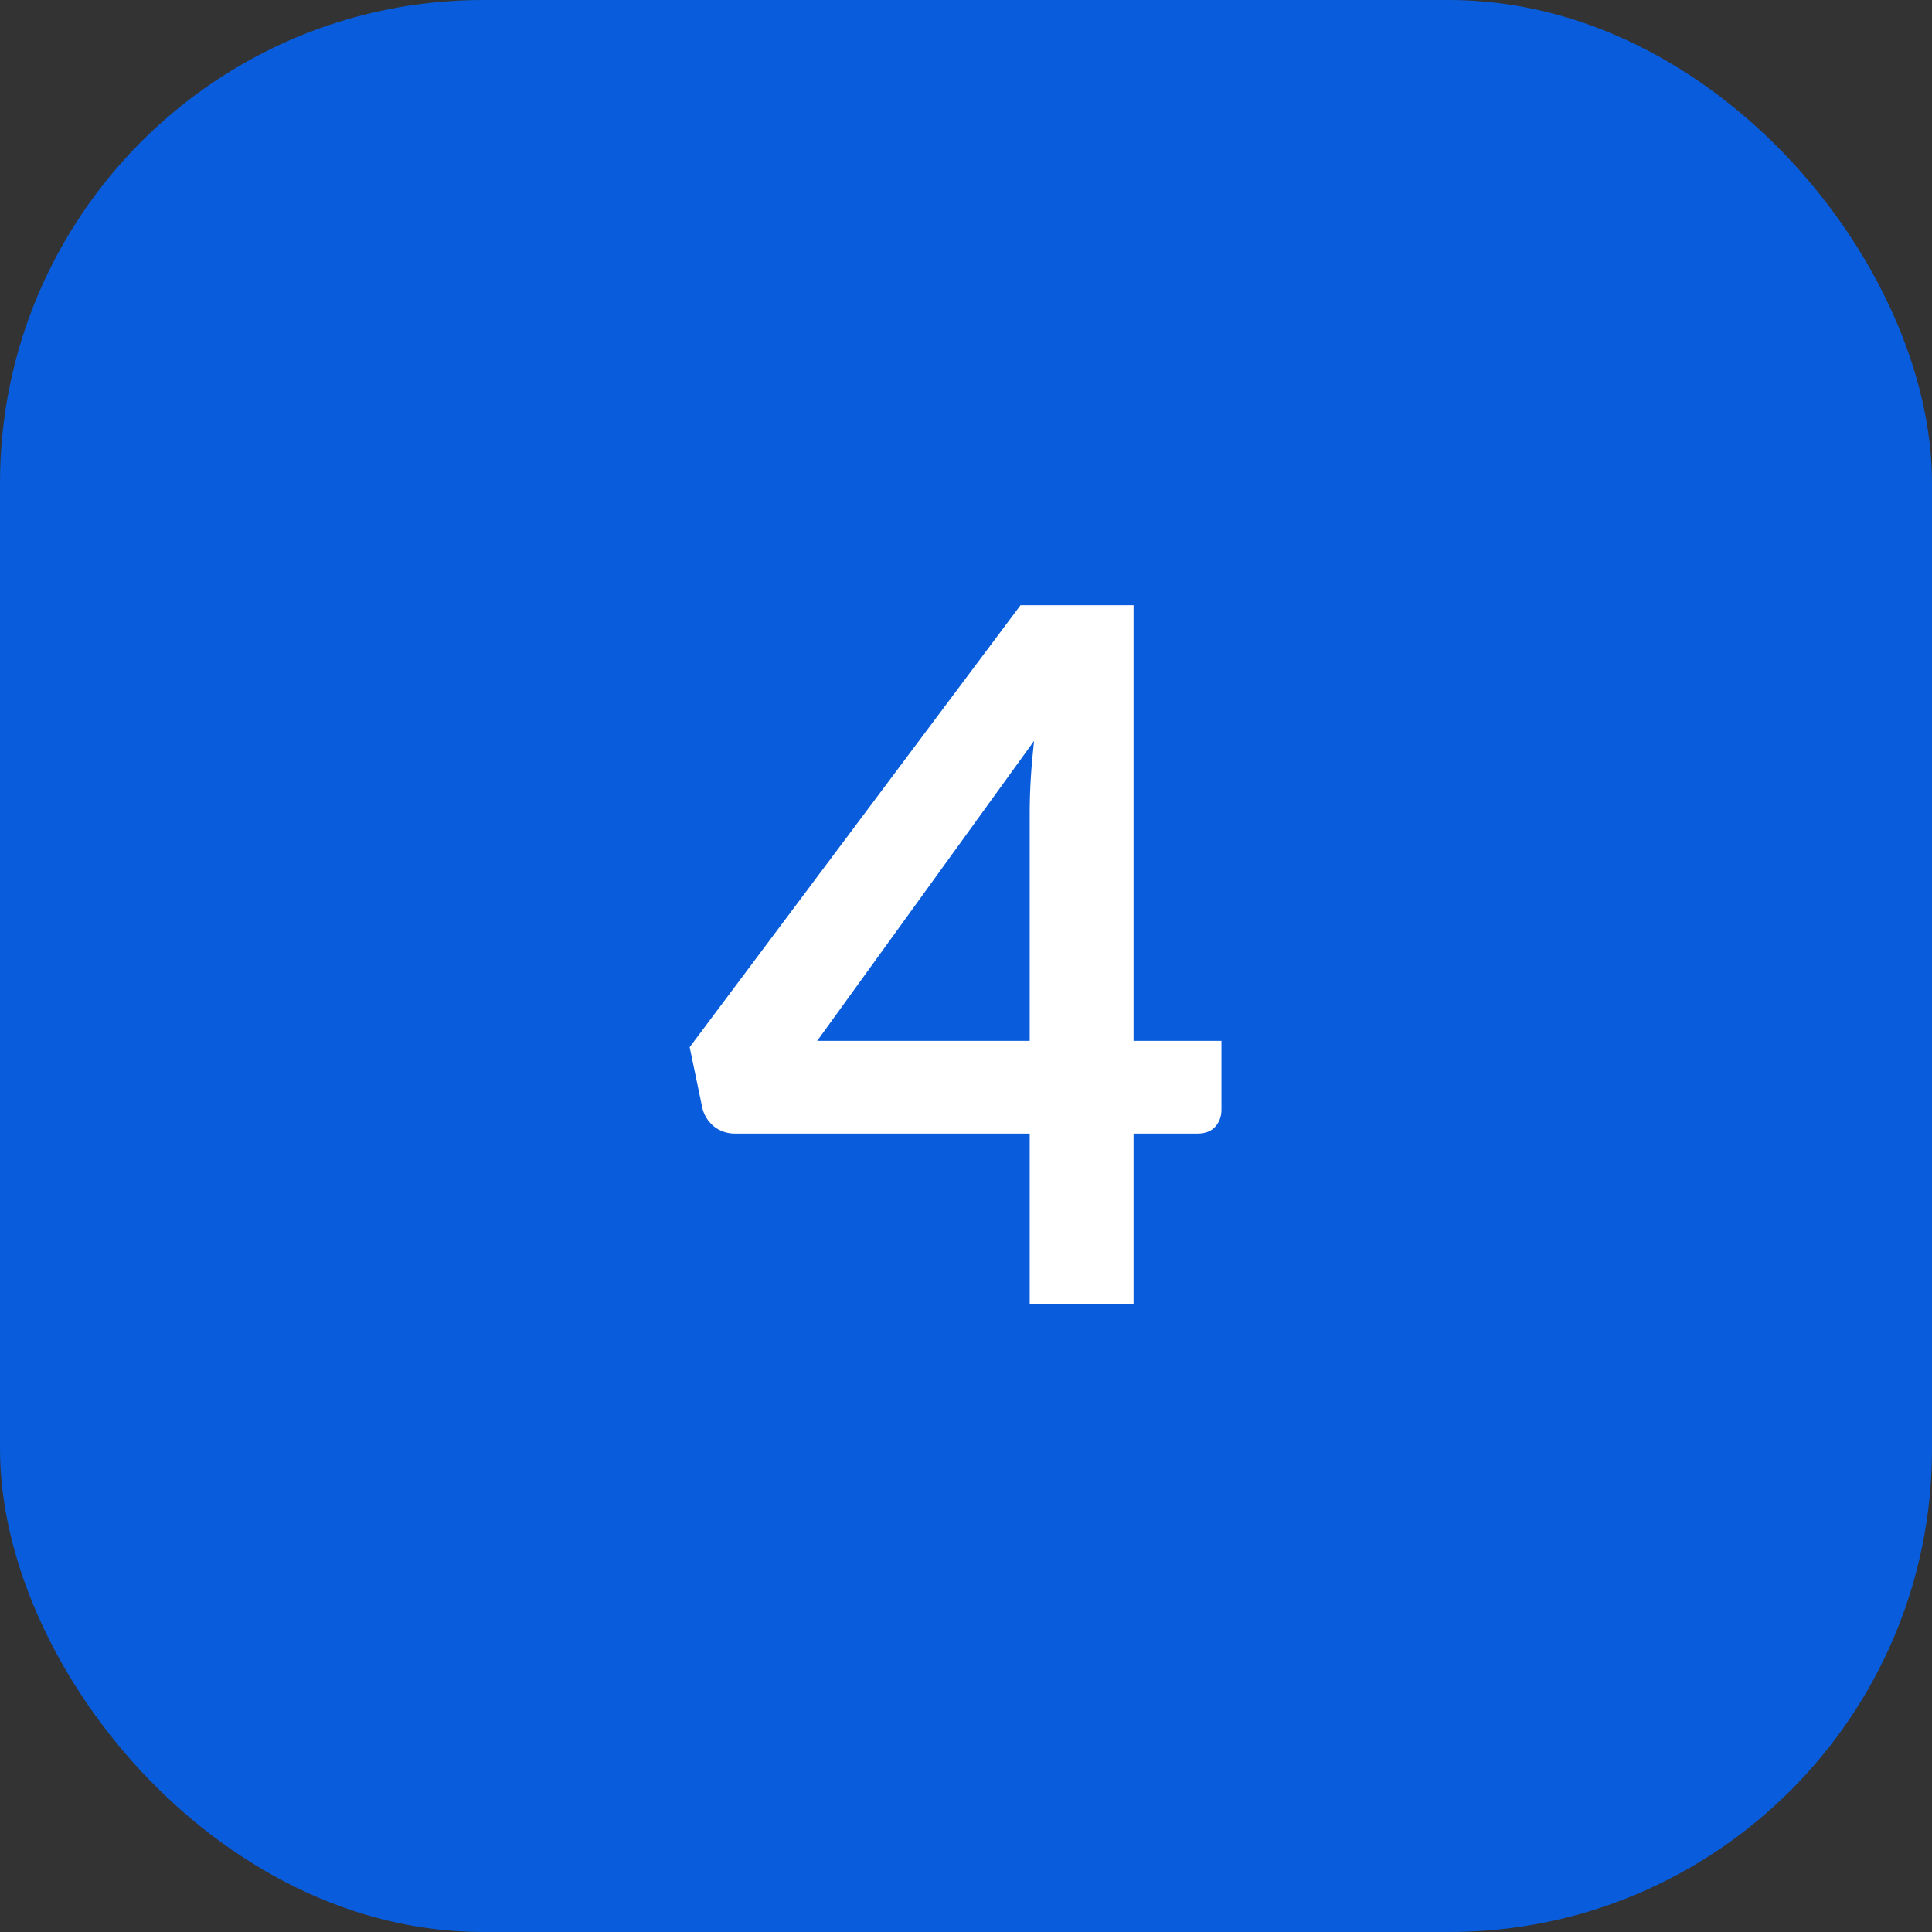
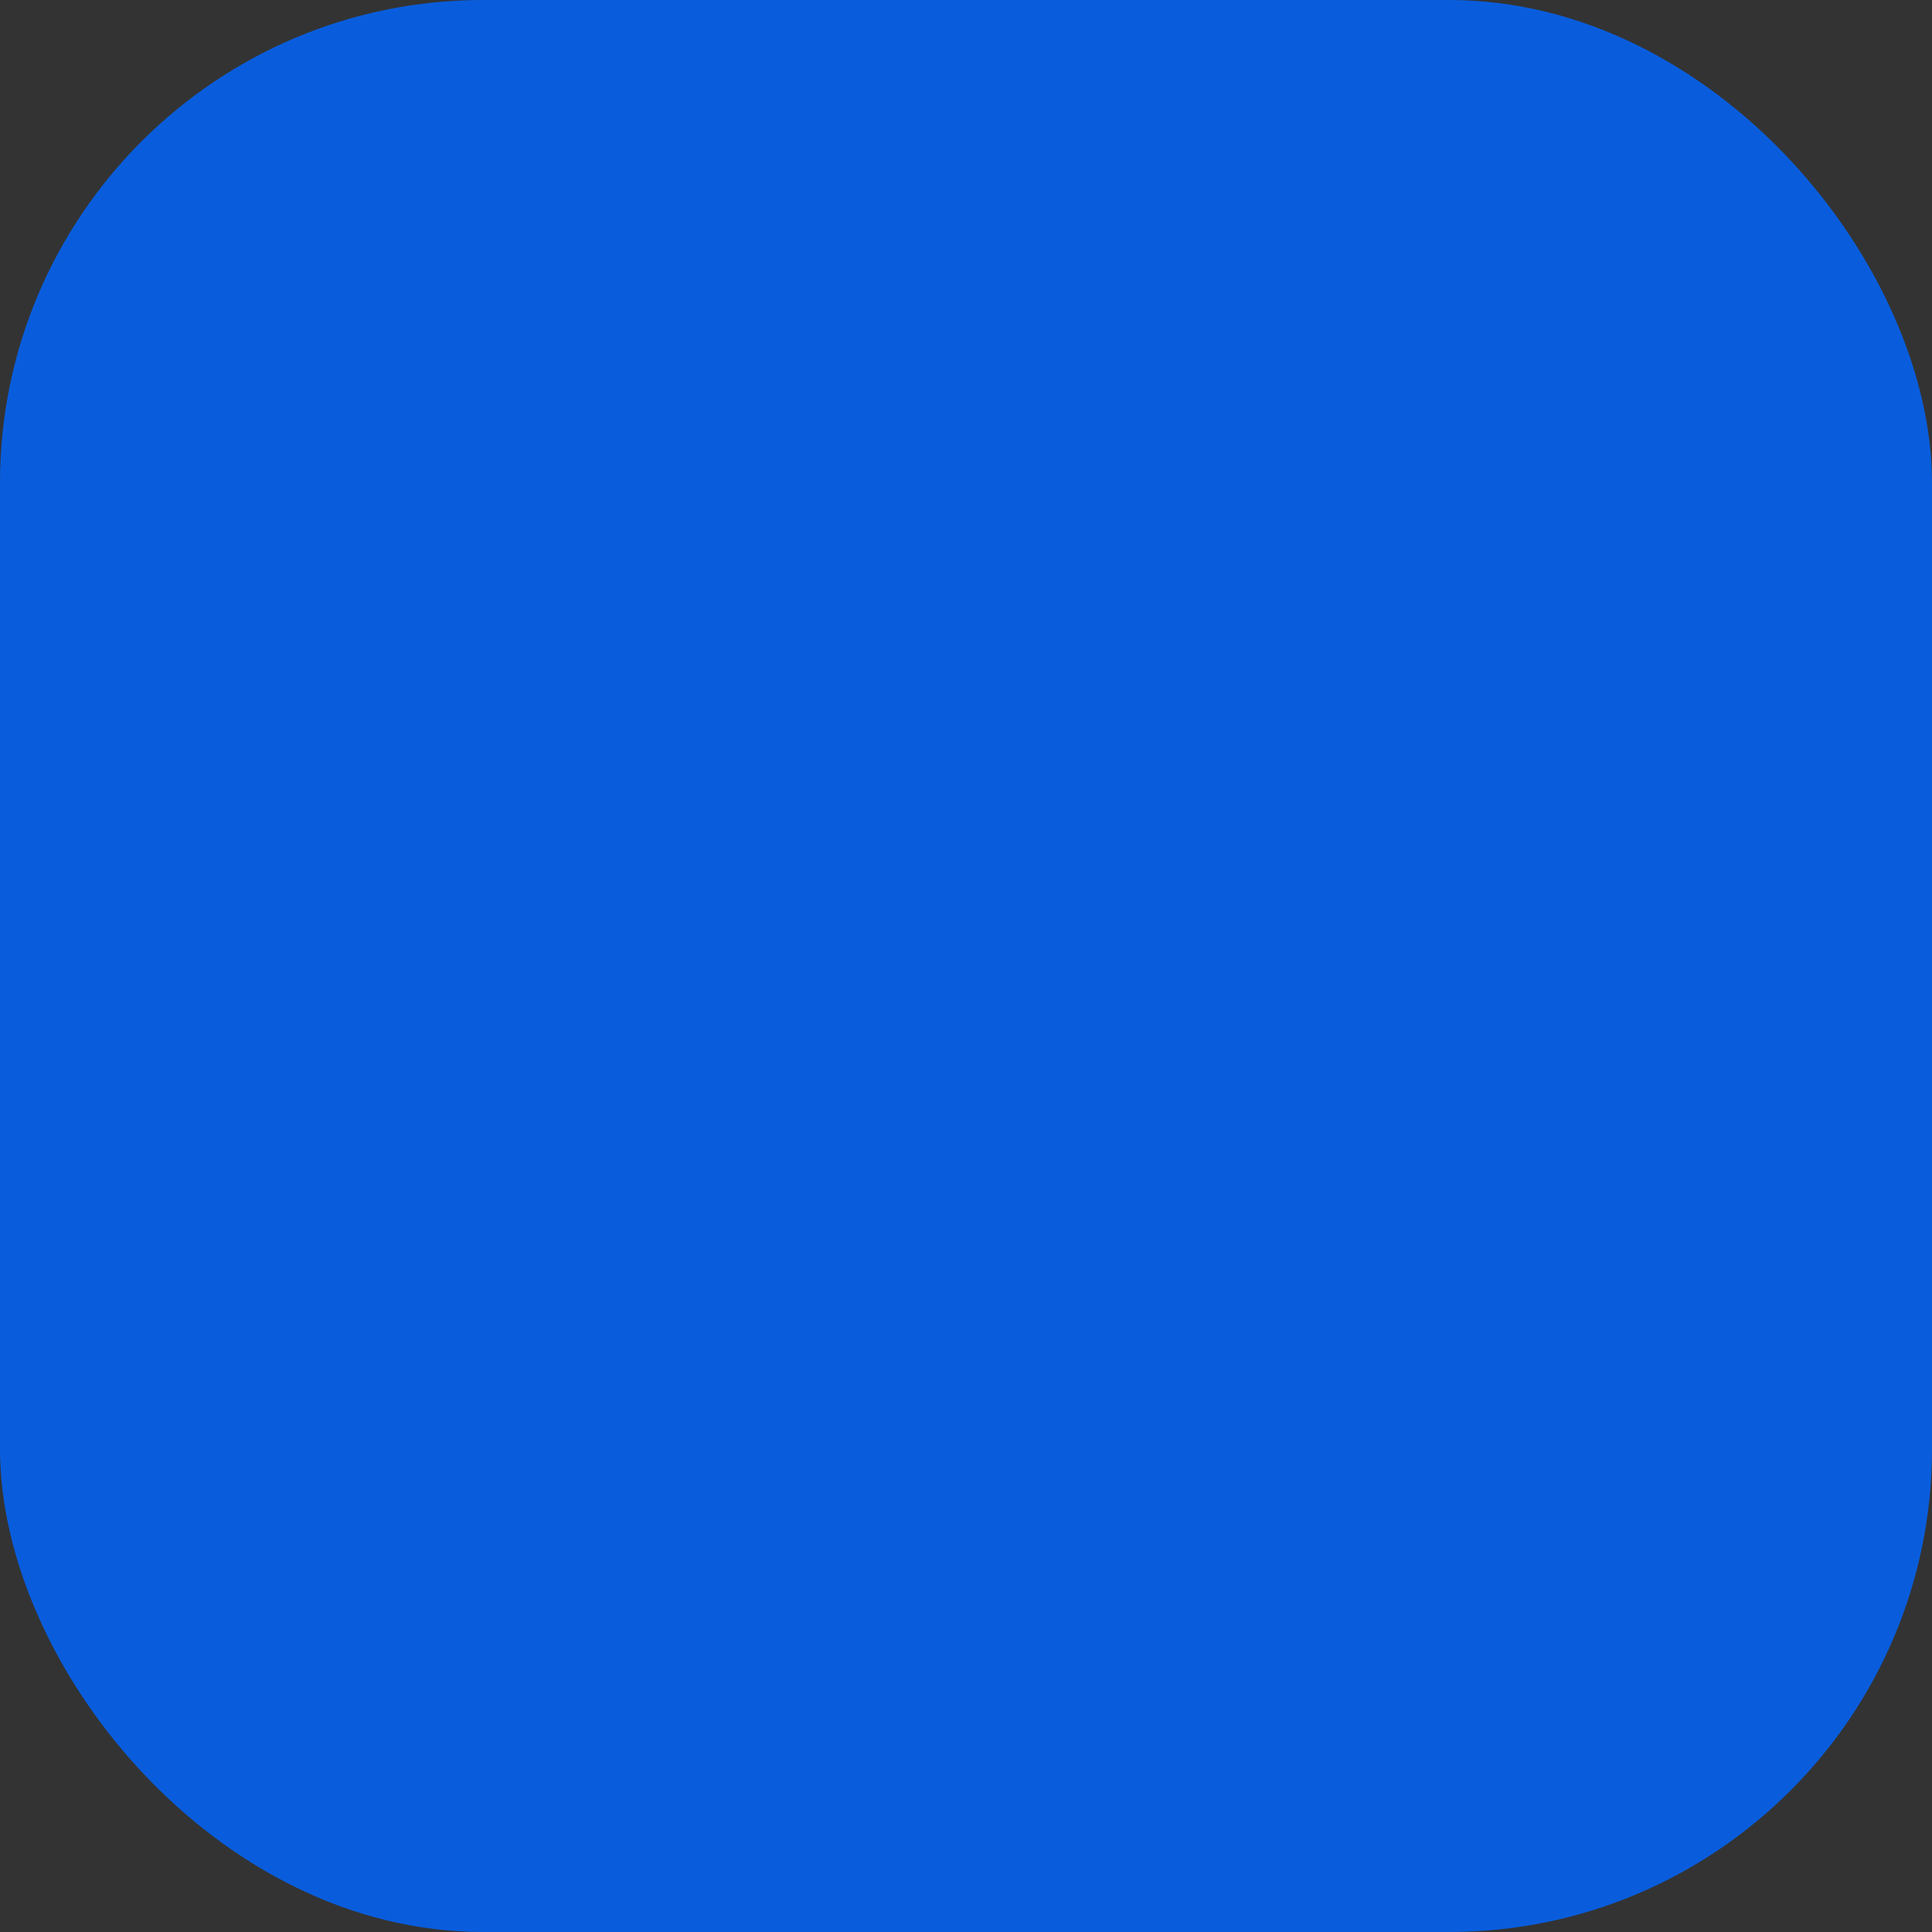
<svg xmlns="http://www.w3.org/2000/svg" width="40" height="40" viewBox="0 0 40 40" fill="none">
  <rect x="0" y="0" width="40" height="40" fill="#333333" stroke="none" />
  <rect width="40" height="40" rx="10" fill="#095DDD" />
-   <path d="M21.319 21.55V16.82C21.319 16.373 21.349 15.88 21.409 15.34L16.919 21.55H21.319ZM25.289 21.55V22.98C25.289 23.113 25.246 23.23 25.159 23.33C25.073 23.423 24.949 23.47 24.789 23.47H23.469V27H21.319V23.47H15.219C15.053 23.47 14.906 23.42 14.779 23.32C14.653 23.213 14.573 23.083 14.539 22.93L14.279 21.68L21.129 12.53H23.469V21.55H25.289Z" fill="white" />
</svg>